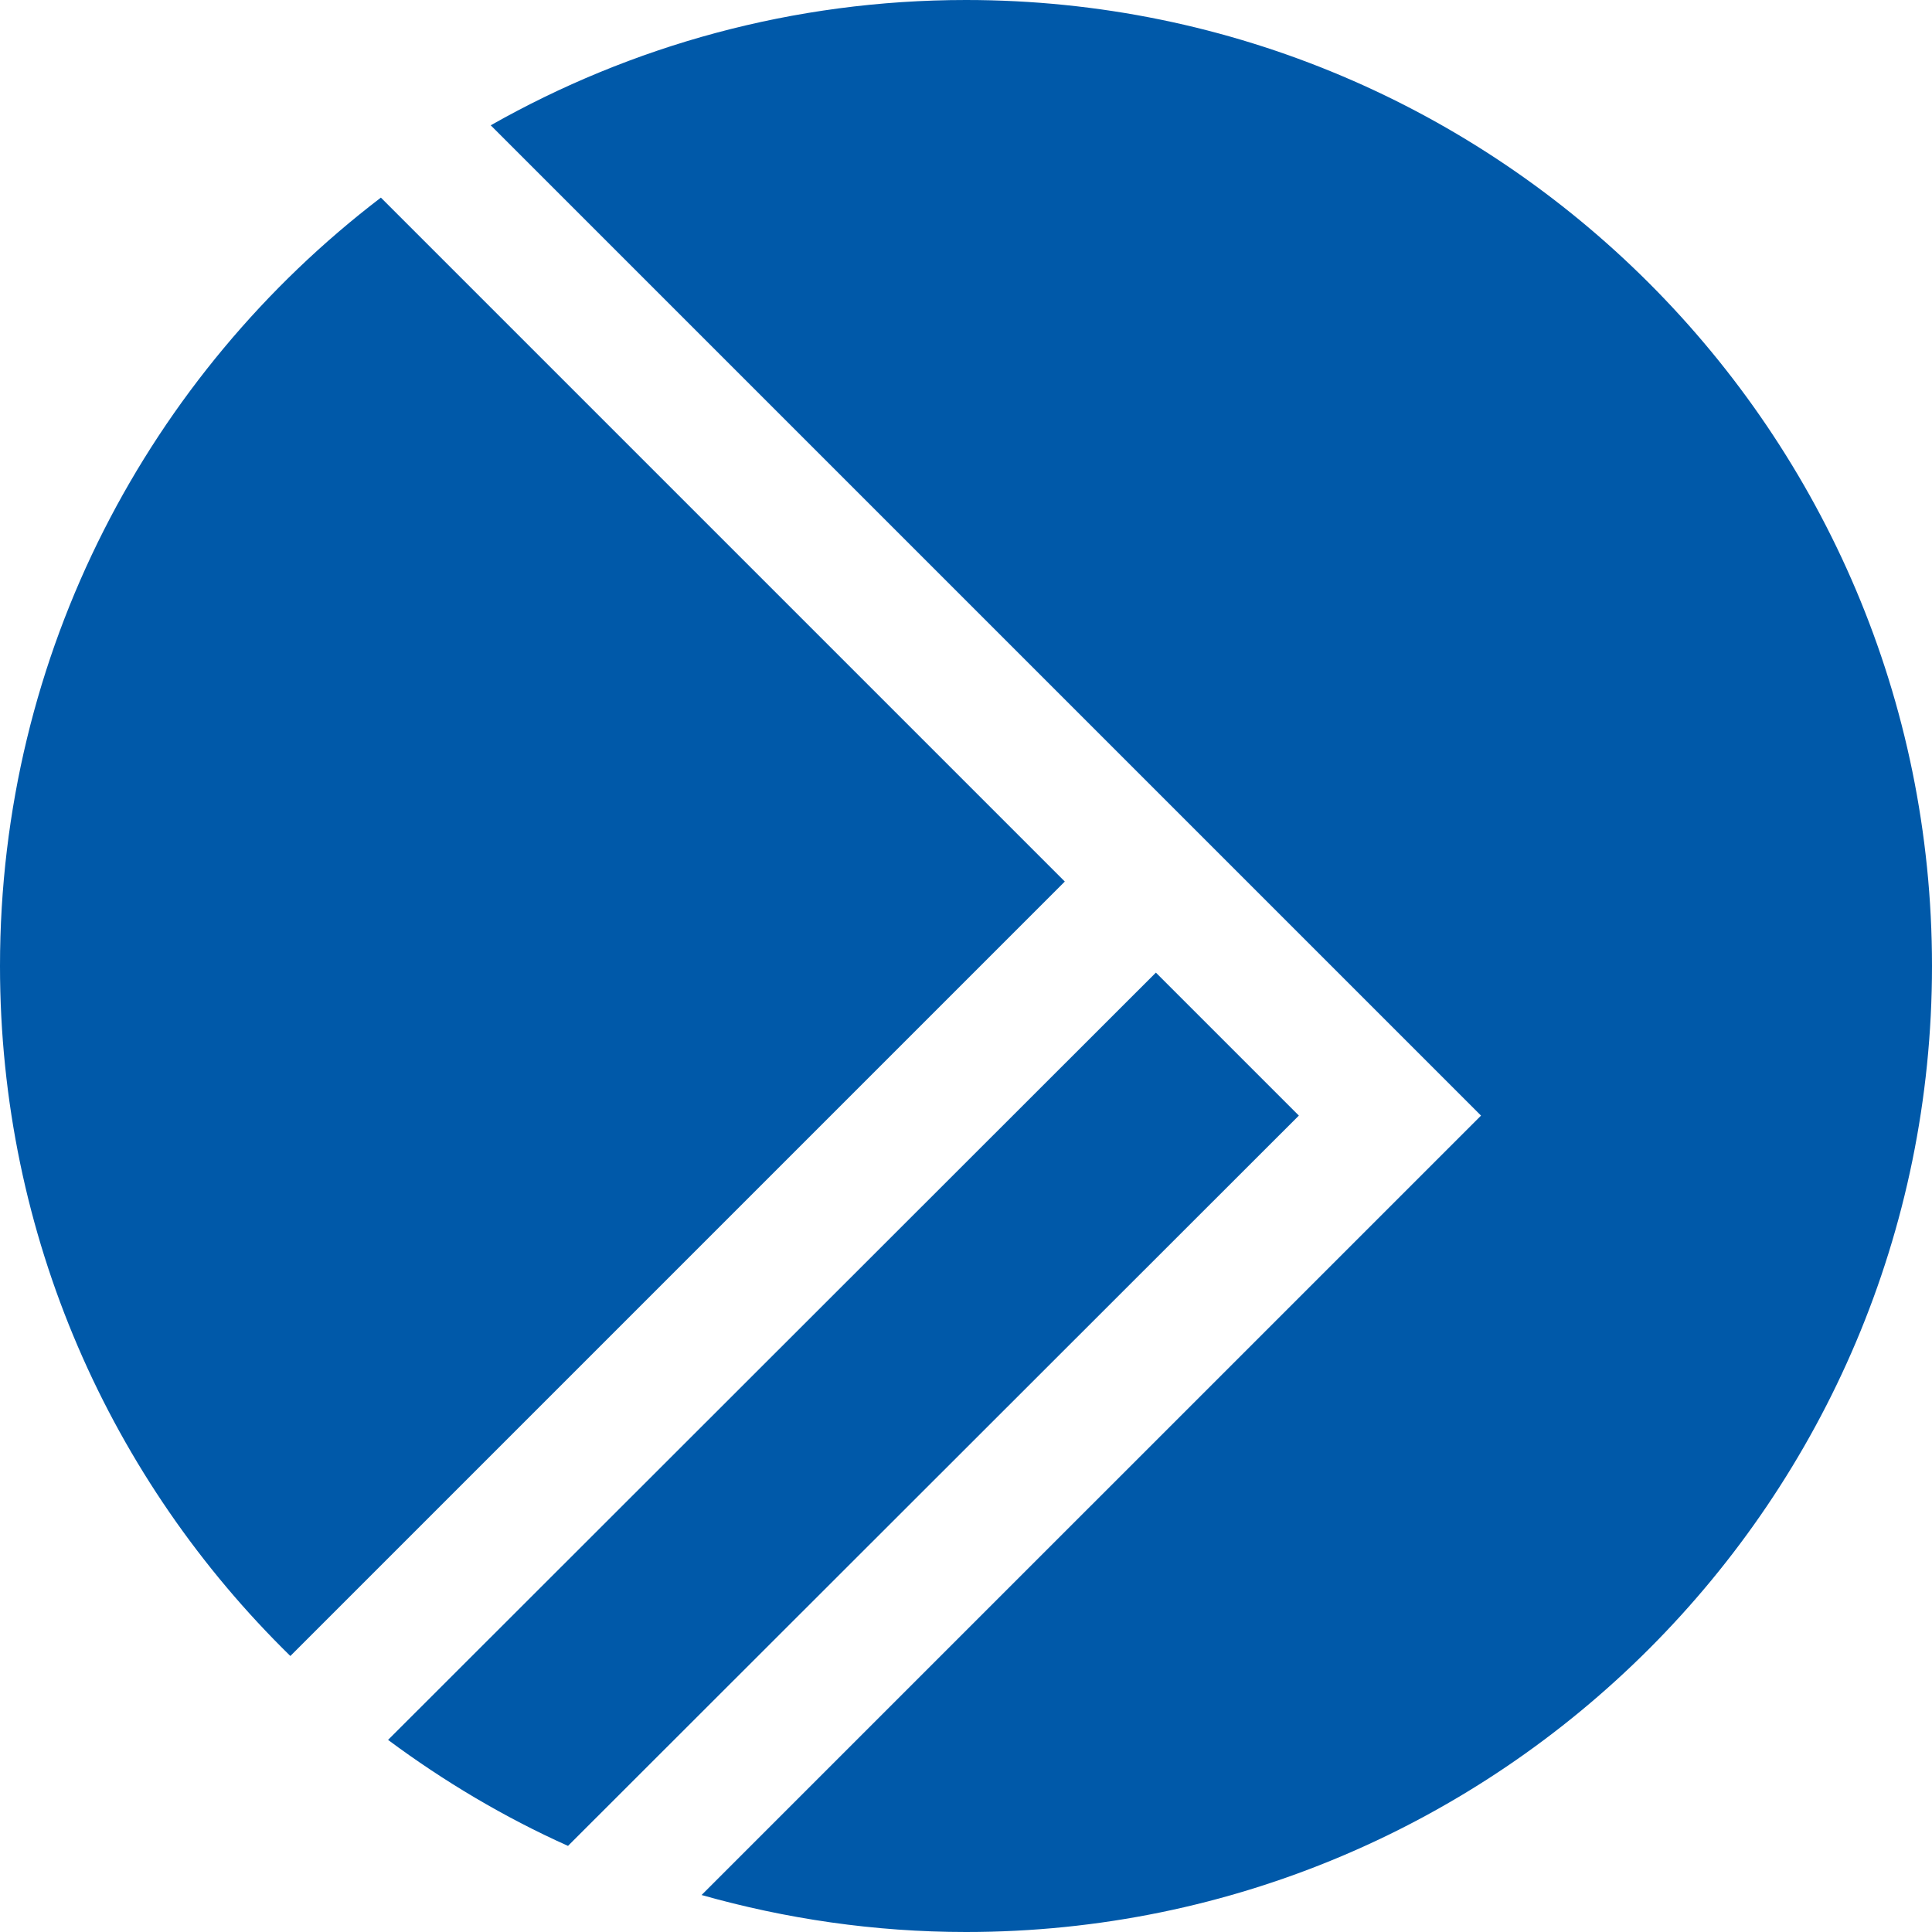
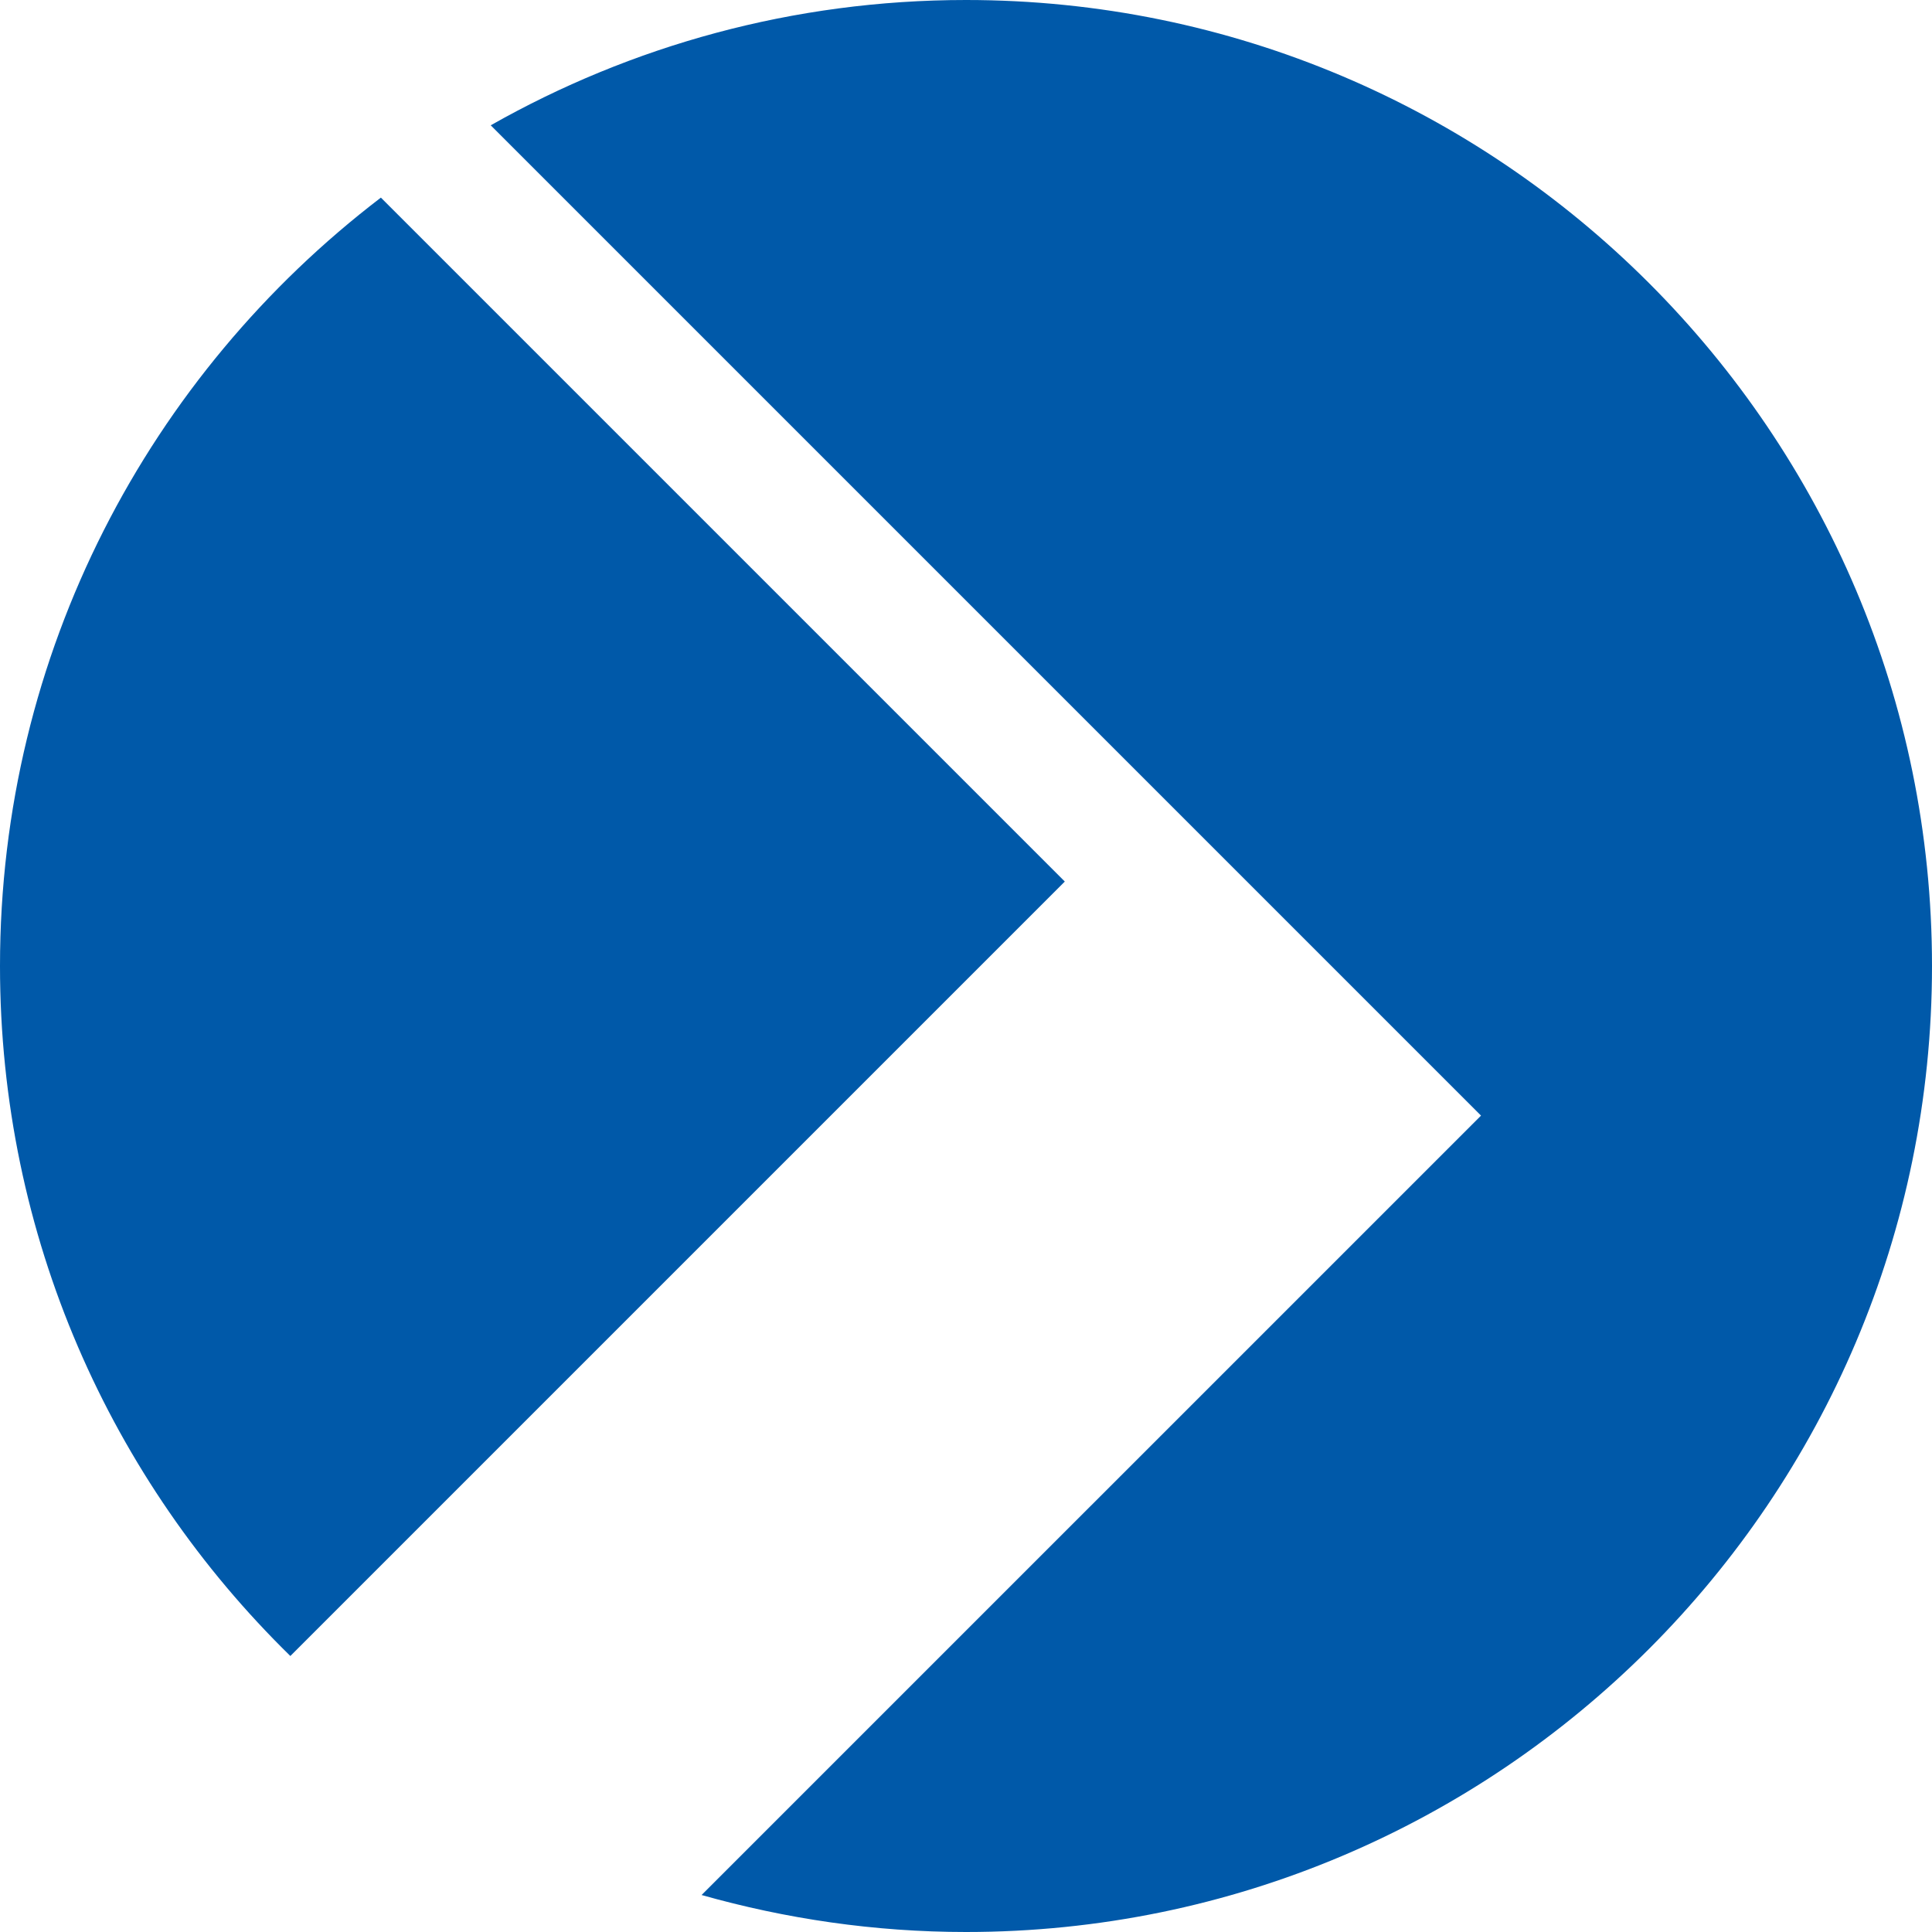
<svg xmlns="http://www.w3.org/2000/svg" id="Layer_1" viewBox="0 0 350 350">
  <defs>
    <style>.cls-1{fill:#0059a9;}</style>
  </defs>
-   <path class="cls-1" d="M209.4,176.2L70.3,315.2c10.1,7.5,21,14,32.6,19.2L235.3,202.1l-25.9-25.9Z" />
  <path class="cls-1" d="M0,175c0,49,20.1,93.2,52.6,125L192.9,159.7,69,35.8C27.1,67.8,0,118.2,0,175" />
  <path class="cls-1" d="M175,0c-31.3,0-60.7,8.3-86.1,22.7l179.4,179.4L127.1,343.3c15.2,4.3,31.3,6.7,47.9,6.7,96.6,0,175-78.4,175-175S271.6,0,175,0" />
</svg>